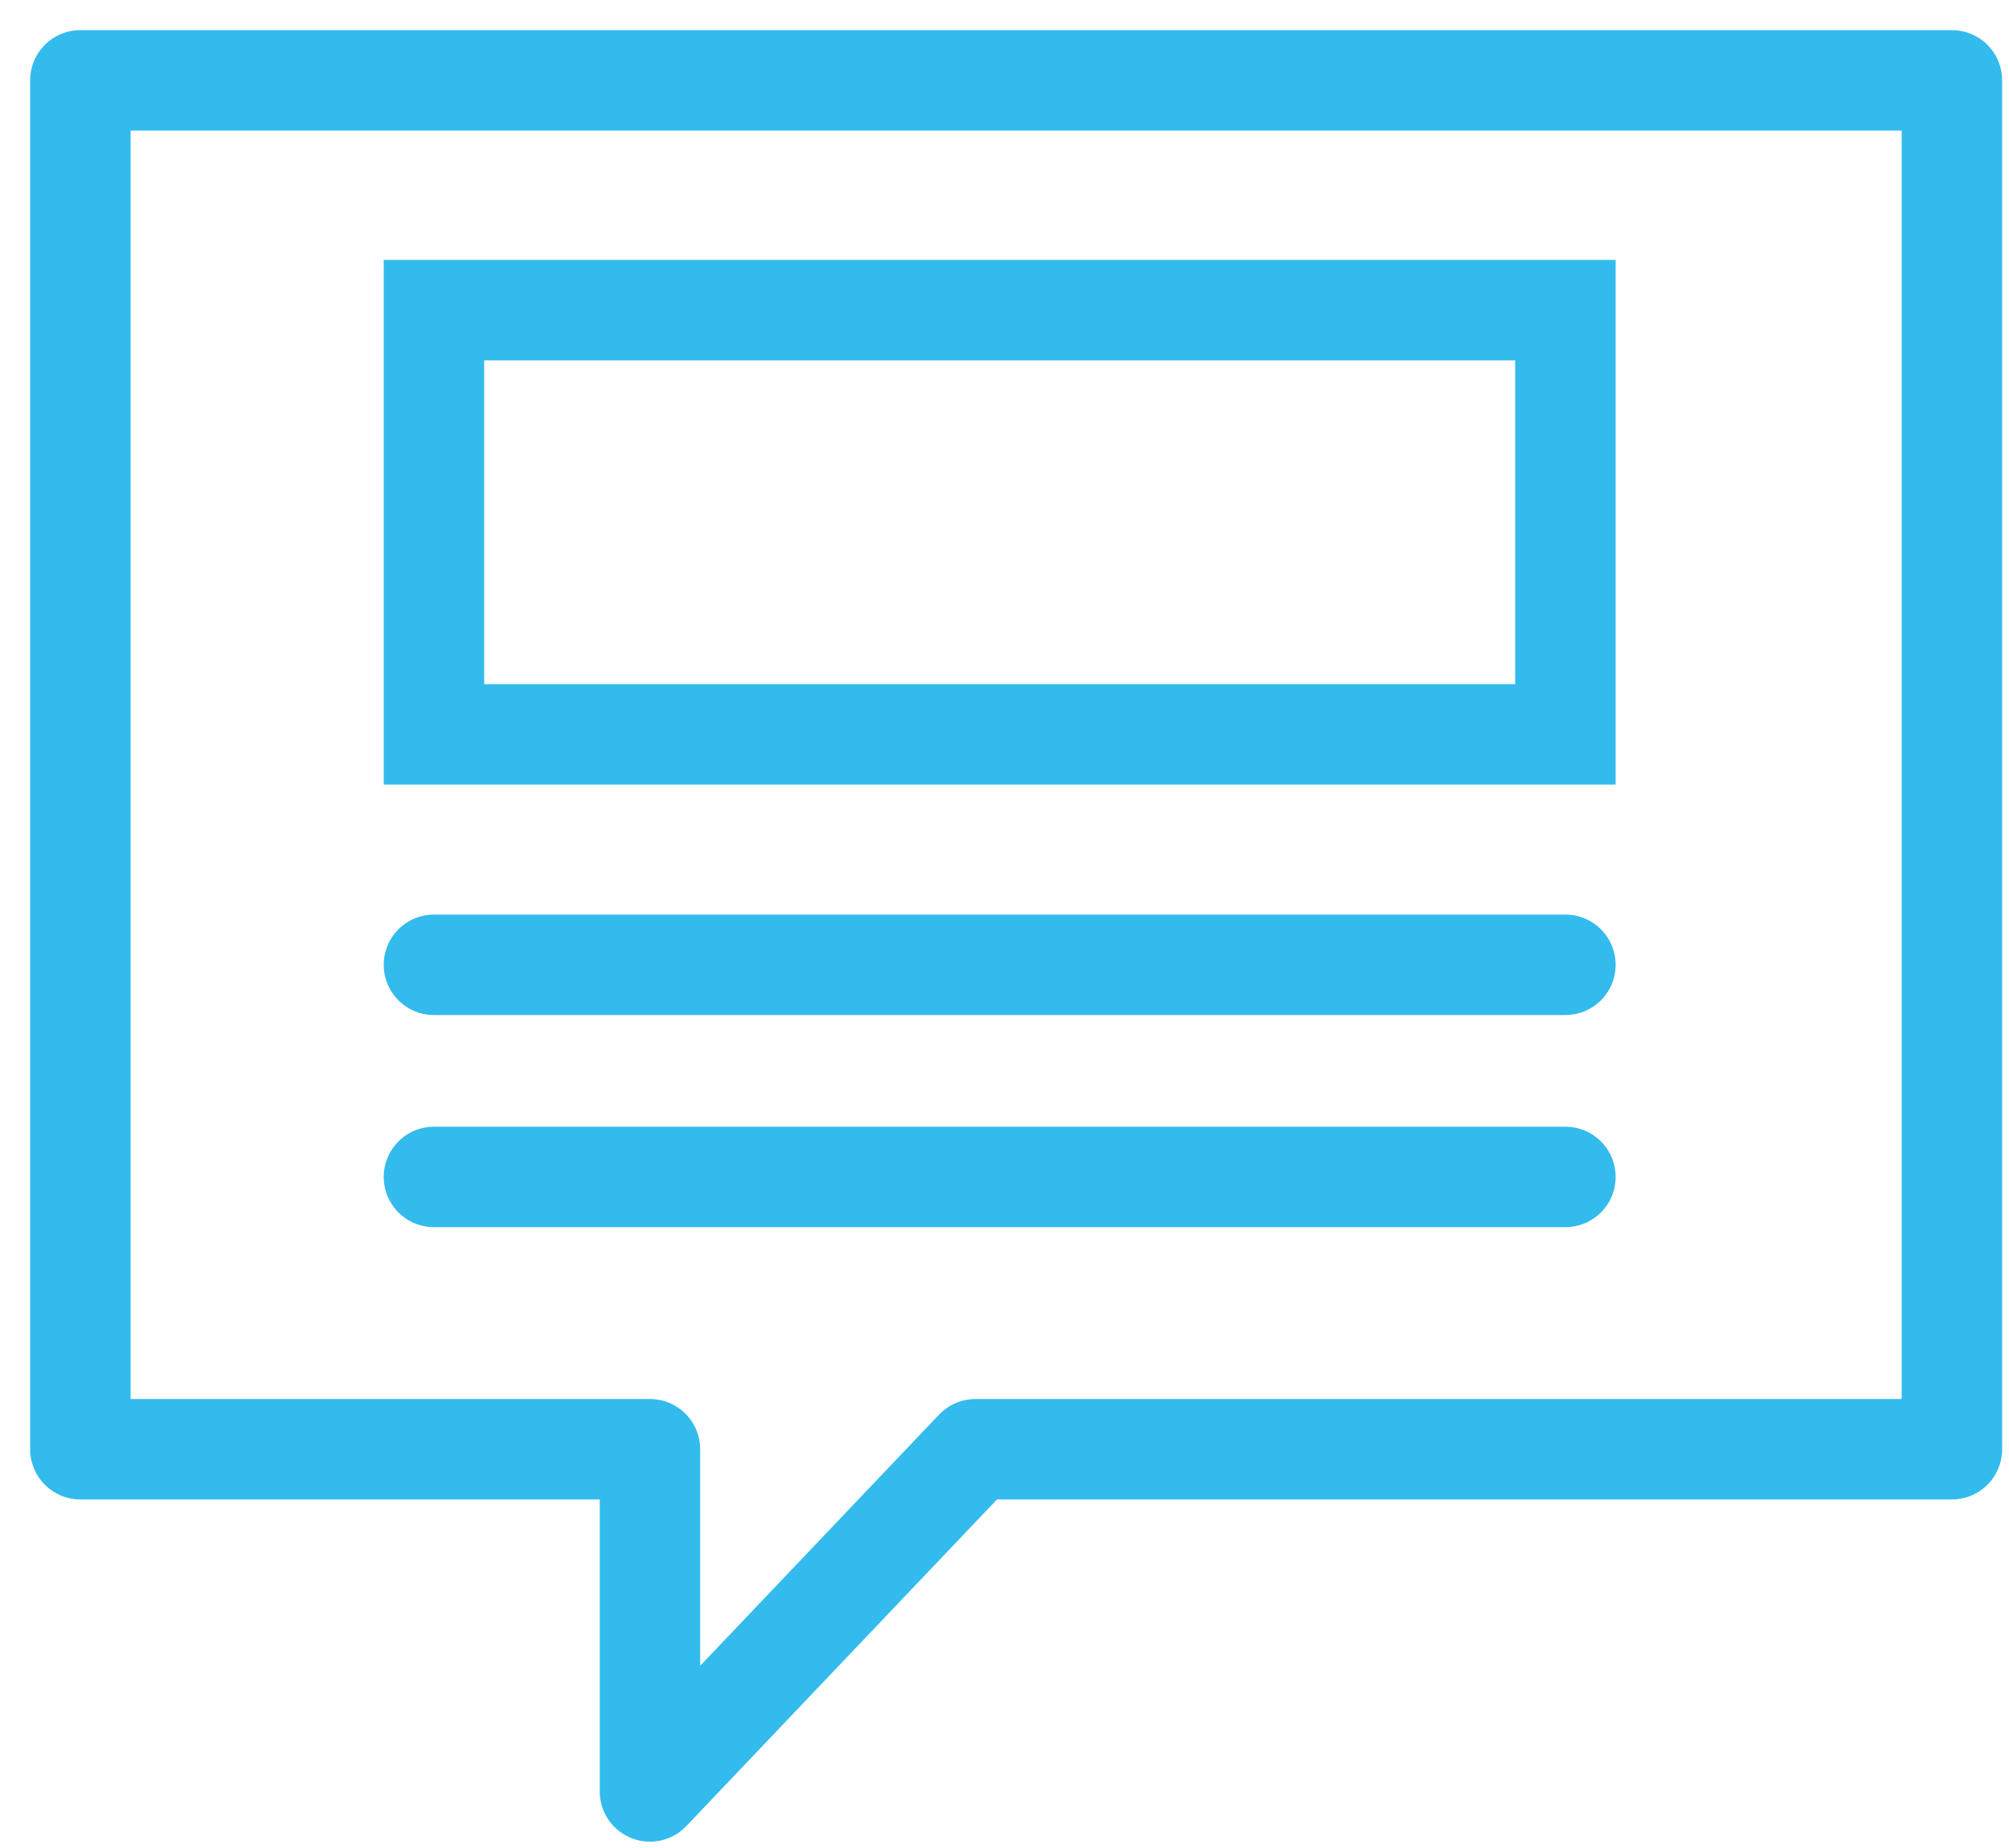
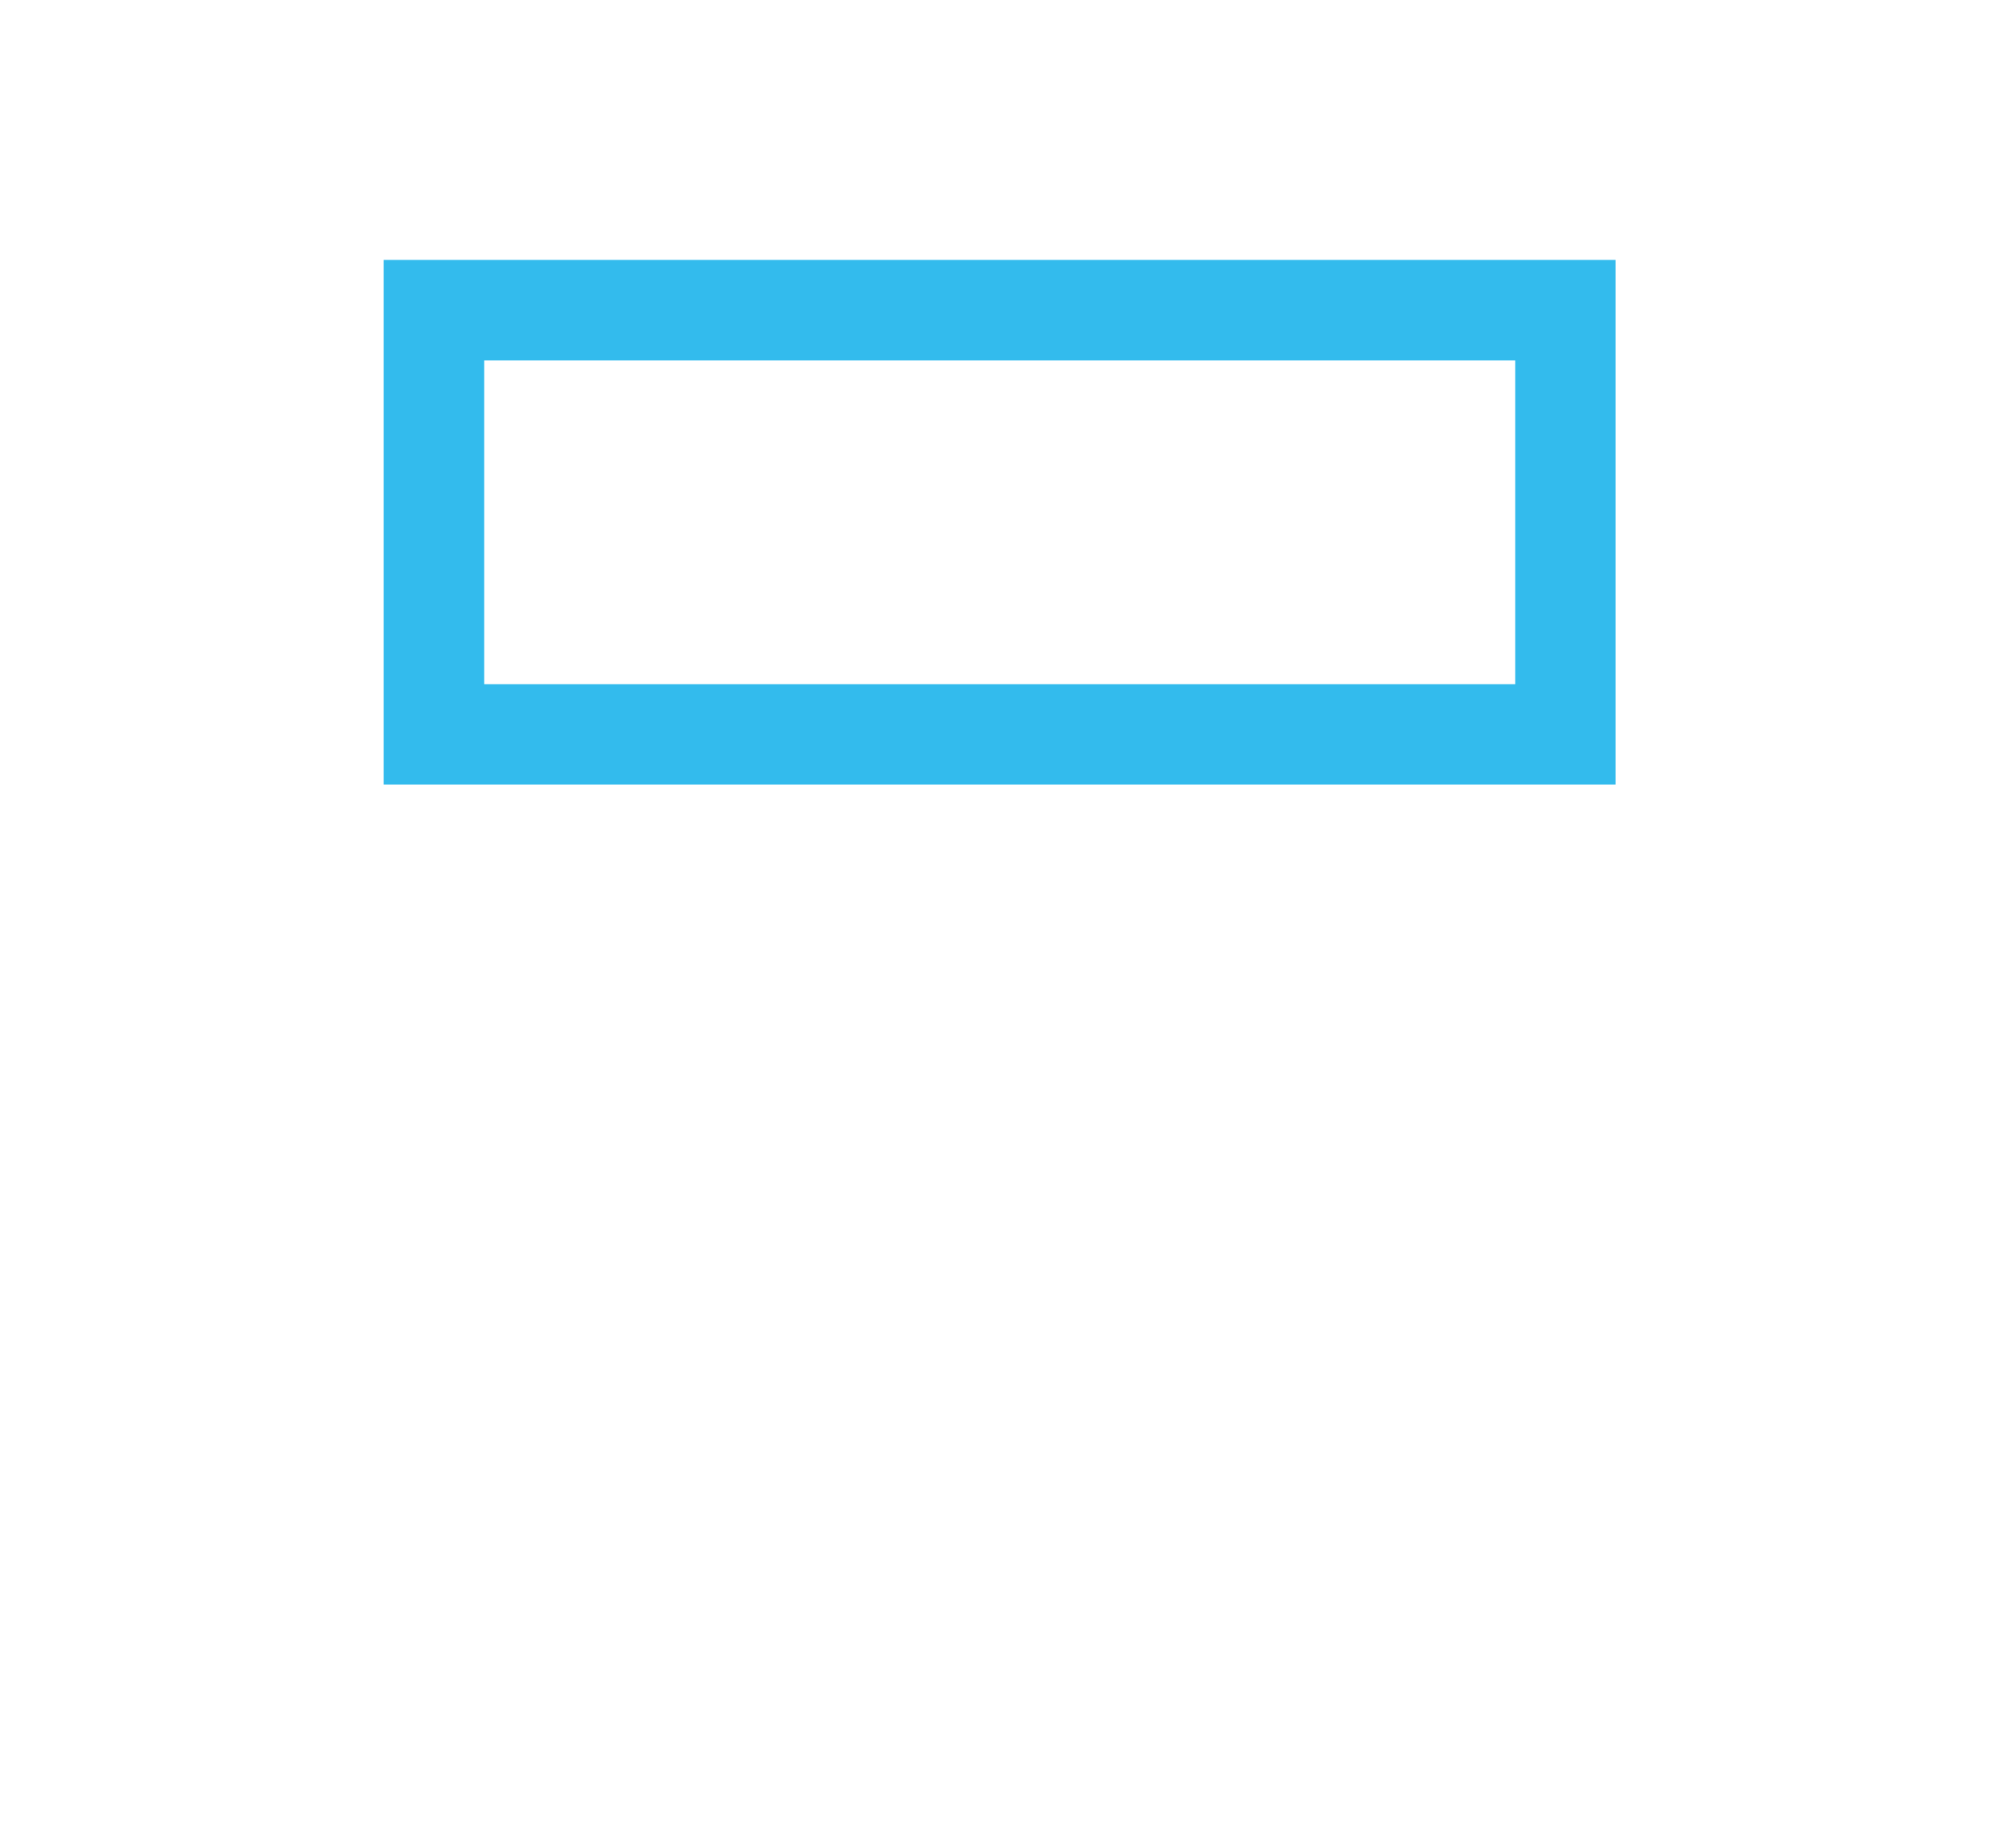
<svg xmlns="http://www.w3.org/2000/svg" width="50px" height="46px" viewBox="0 0 50 46" version="1.1">
  <title>MLP icon grey</title>
  <g id="Page-1" stroke="none" stroke-width="1" fill="none" fill-rule="evenodd">
    <g id="Artboard" transform="translate(-294, -78)" stroke="#33BBED" stroke-width="2.5">
      <g id="MLP-icon-grey" transform="translate(296, 80)">
-         <path d="M46.579,34.074 L22.277,34.074 L14.176,42.592 L14.176,34.074 L-5.97140115e-13,34.074 L-5.97140115e-13,-2.55113264e-12 L46.579,-2.55113264e-12 L46.579,34.074 Z M8.8,22.016 L36.96,22.016 L8.8,22.016 Z M8.8,27.296 L36.96,27.296 L8.8,27.296 Z" id="Stroke-1" stroke-linejoin="round" />
        <polygon id="Stroke-1" points="8.8 16.28 36.96 16.28 36.96 5.72 8.8 5.72" />
      </g>
    </g>
  </g>
</svg>